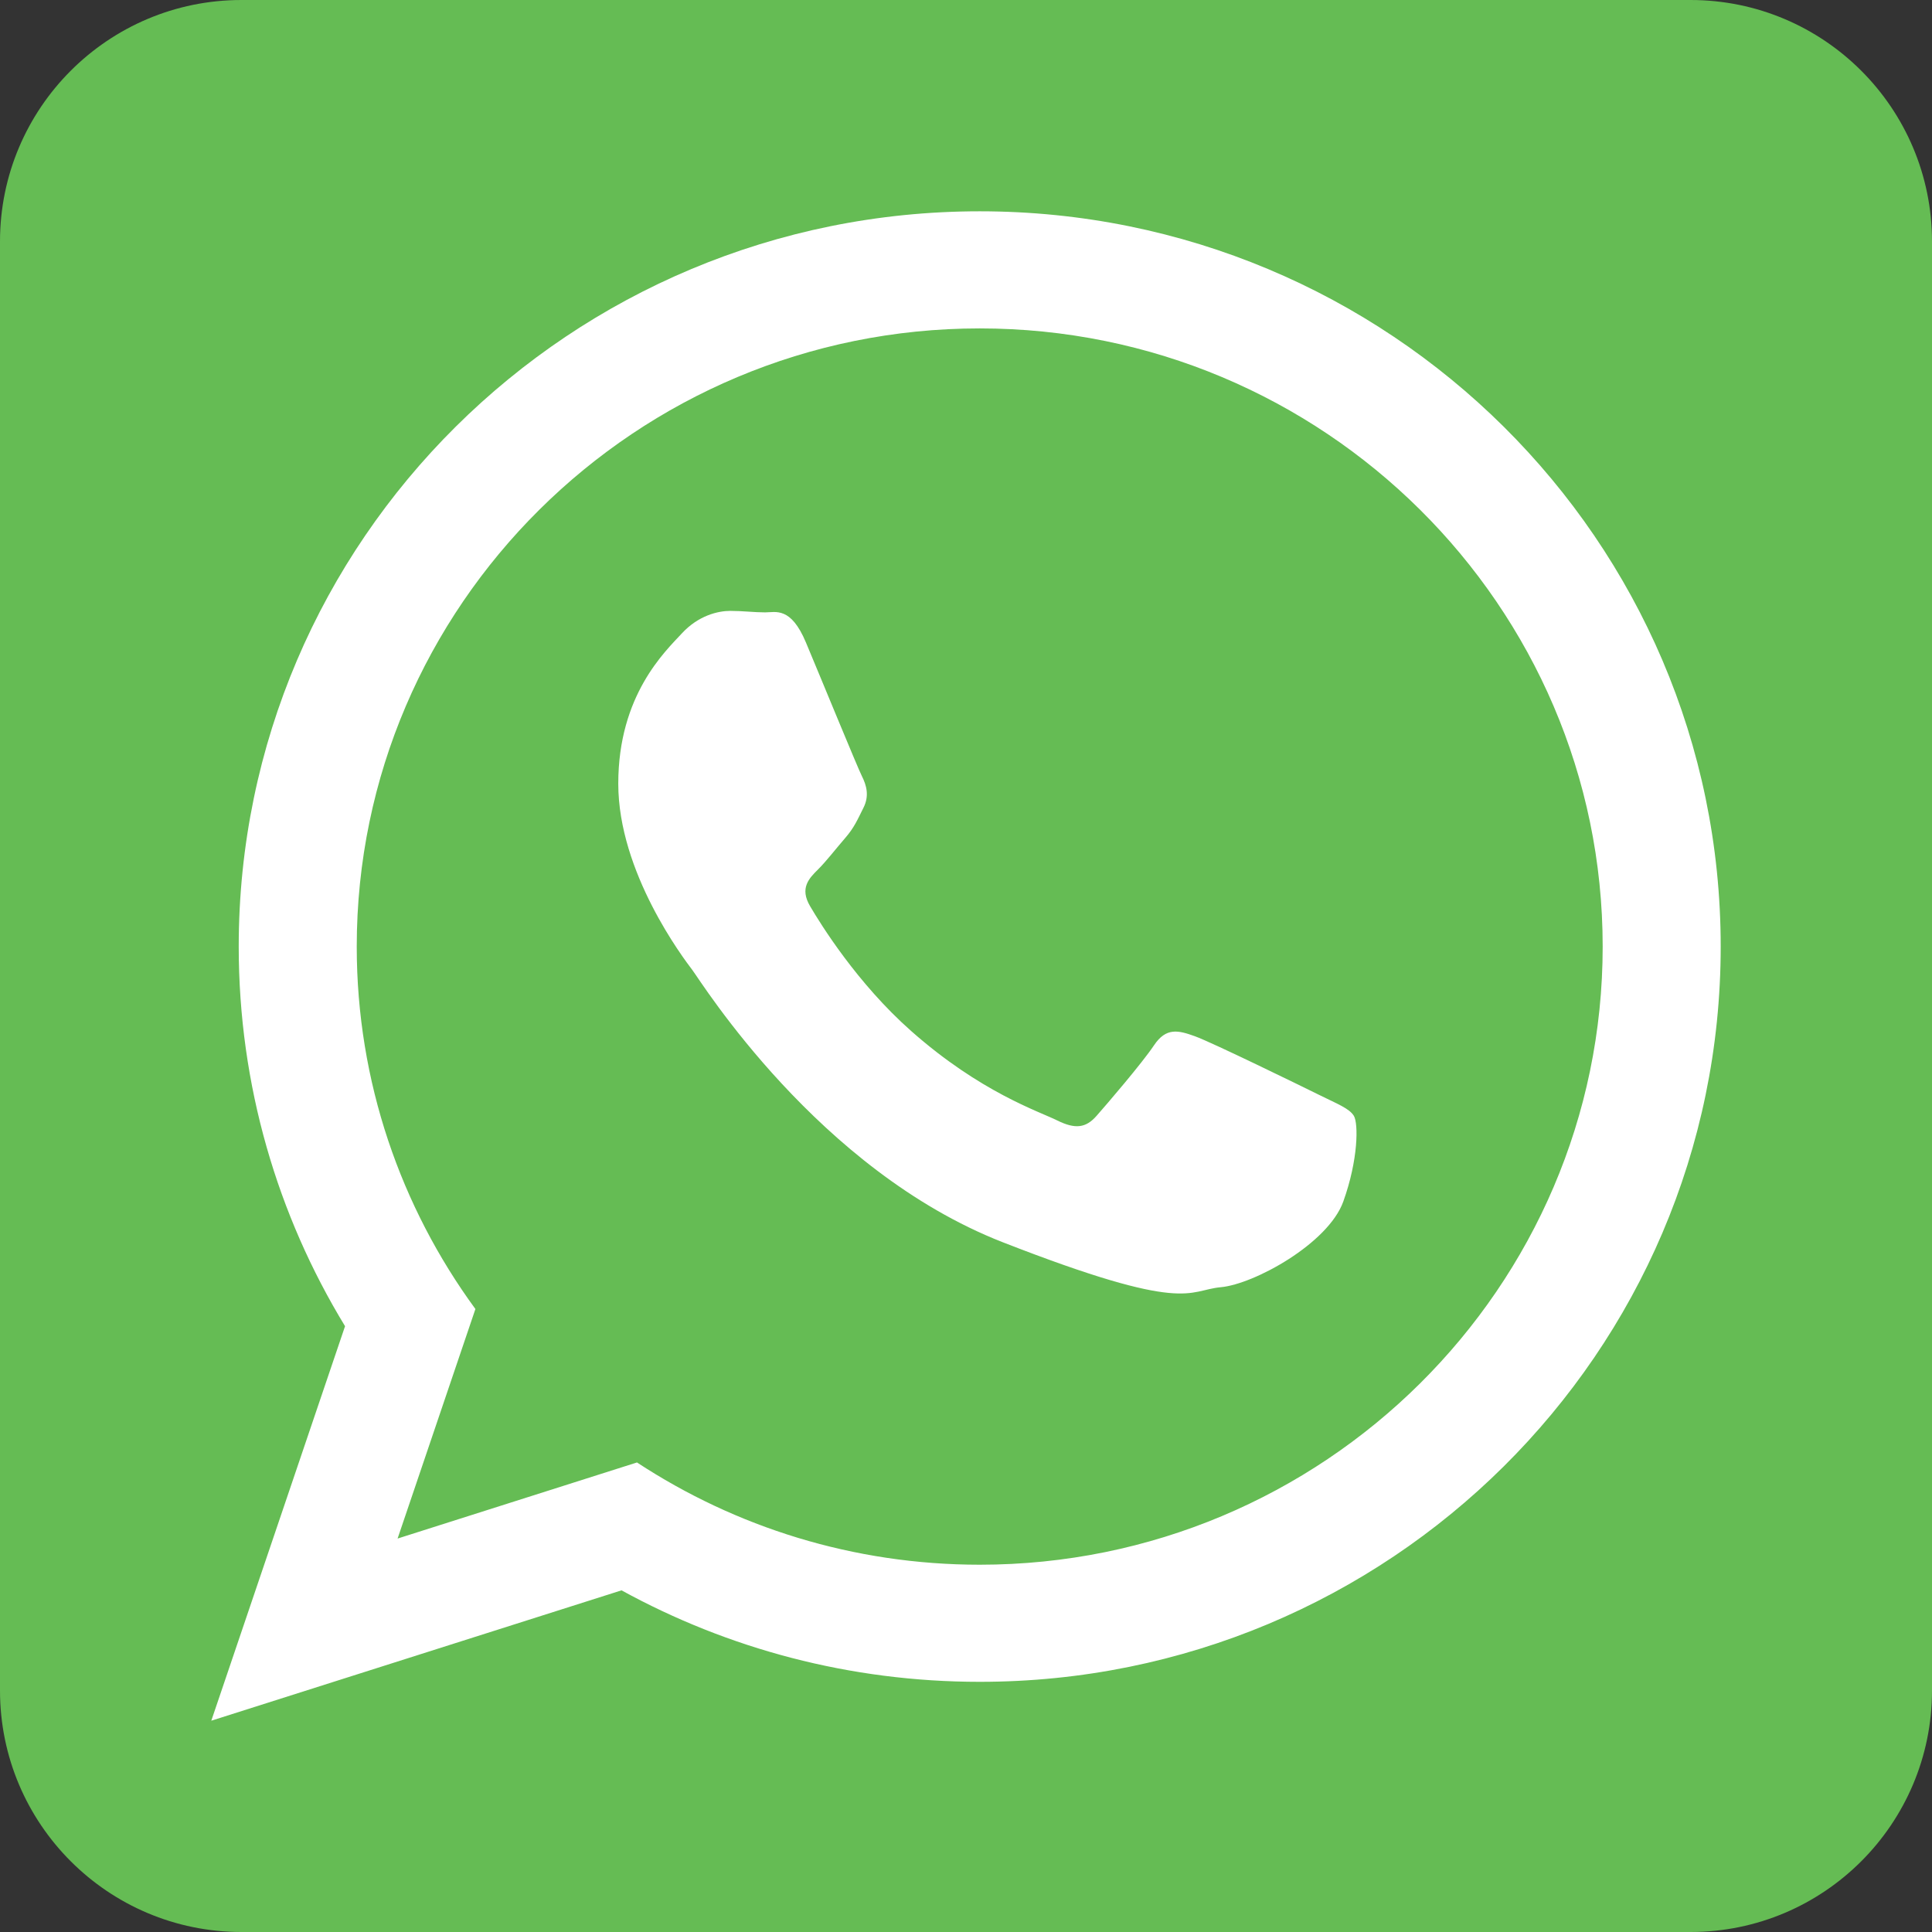
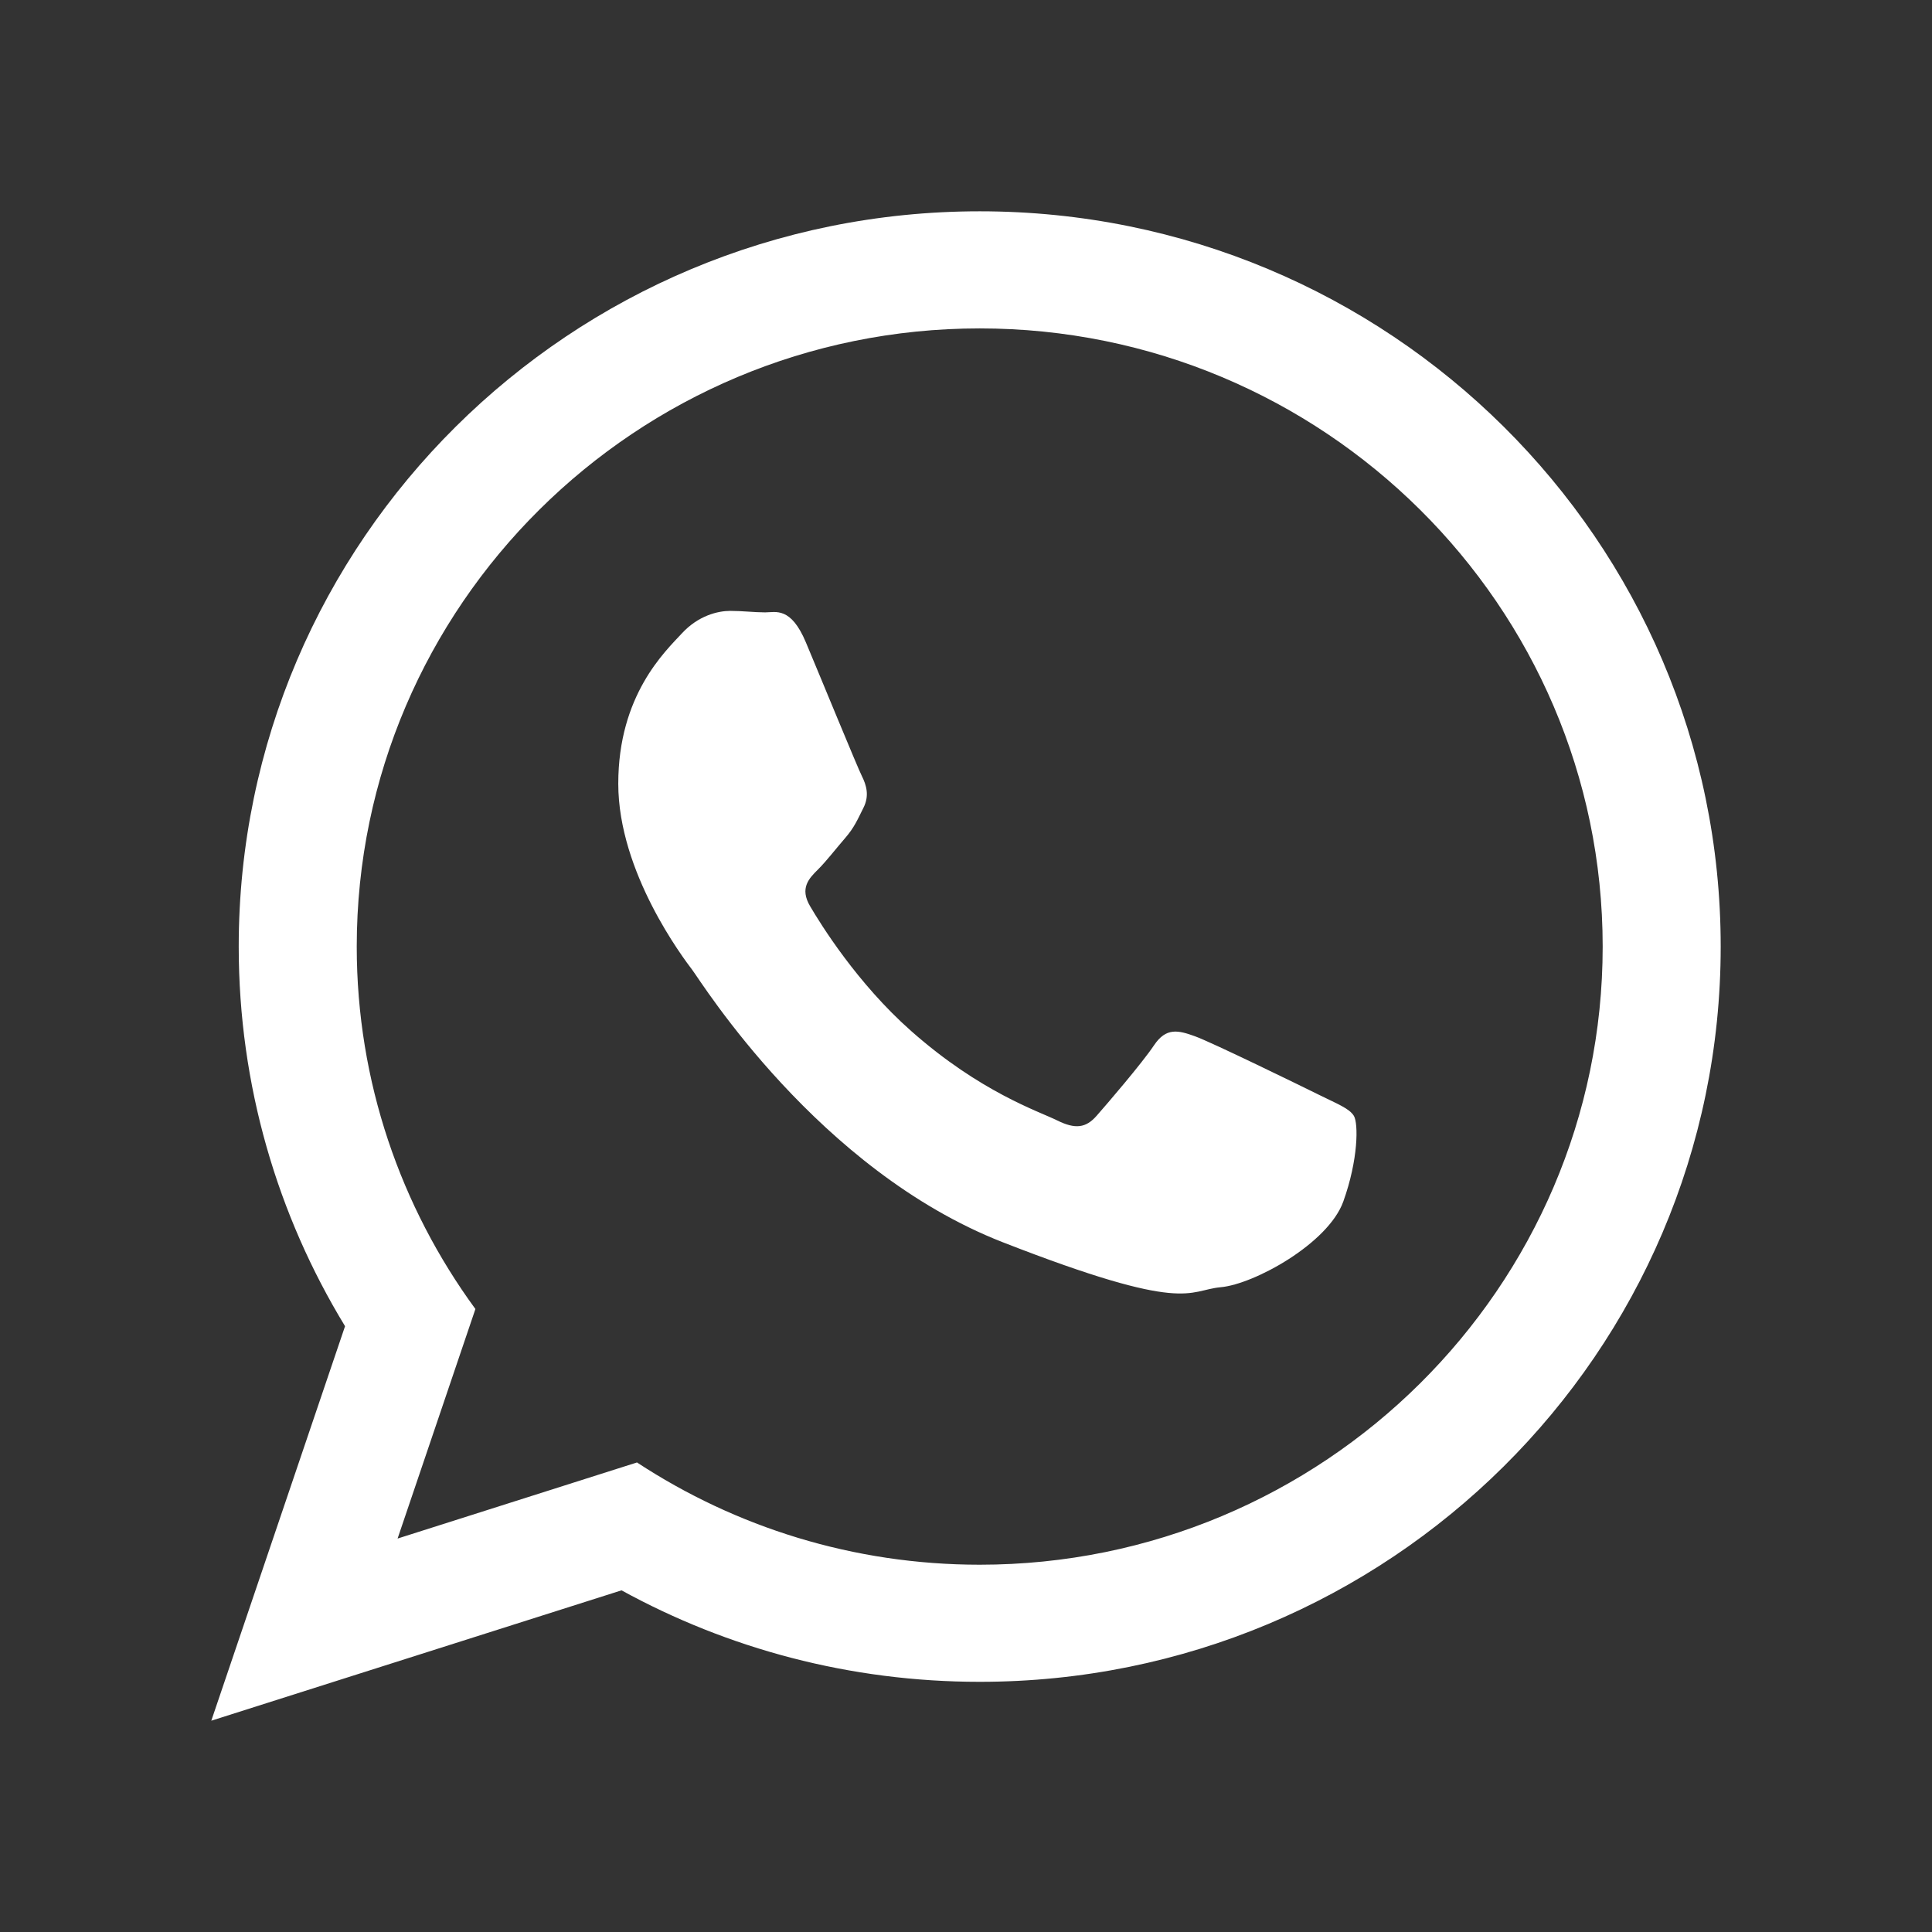
<svg xmlns="http://www.w3.org/2000/svg" width="57" height="57" viewBox="0 0 57 57" fill="none">
  <rect x="0" y="0" width="57" height="57" fill="#333333" stroke="none" />
-   <path d="M49.875 0H7.125C3.19 0 0 3.19 0 7.125V49.875C0 53.81 3.19 57 7.125 57H49.875C53.81 57 57 53.81 57 49.875V7.125C57 3.19 53.81 0 49.875 0Z" fill="#65BC54" />
  <path fill-rule="evenodd" clip-rule="evenodd" d="M50.766 27.927C50.766 39.907 40.978 49.619 28.905 49.619C25.072 49.619 21.471 48.639 18.337 46.92L6.234 50.766L10.18 39.127C8.189 35.858 7.043 32.024 7.043 27.927C7.043 15.946 16.831 6.234 28.905 6.234C40.978 6.234 50.766 15.946 50.766 27.927ZM28.905 9.689C18.769 9.689 10.525 17.871 10.525 27.927C10.525 31.917 11.826 35.613 14.026 38.62L11.73 45.392L18.793 43.147C21.696 45.052 25.171 46.164 28.905 46.164C39.039 46.164 47.284 37.983 47.284 27.927C47.284 17.871 39.039 9.689 28.905 9.689ZM39.944 32.922C39.809 32.701 39.452 32.567 38.917 32.302C38.38 32.036 35.745 30.749 35.255 30.573C34.763 30.395 34.405 30.306 34.048 30.838C33.691 31.371 32.664 32.567 32.351 32.922C32.038 33.278 31.727 33.322 31.19 33.056C30.655 32.79 28.928 32.229 26.881 30.417C25.288 29.008 24.213 27.268 23.9 26.735C23.587 26.203 23.867 25.916 24.135 25.651C24.376 25.412 24.671 25.029 24.939 24.72C25.207 24.409 25.296 24.188 25.474 23.833C25.654 23.478 25.563 23.167 25.43 22.901C25.296 22.635 24.224 20.018 23.777 18.954C23.331 17.89 22.886 18.067 22.572 18.067C22.259 18.067 21.902 18.023 21.545 18.023C21.187 18.023 20.607 18.156 20.116 18.688C19.625 19.22 18.241 20.506 18.241 23.122C18.241 25.739 20.16 28.267 20.429 28.622C20.696 28.975 24.135 34.519 29.582 36.649C35.031 38.776 35.031 38.067 36.014 37.977C36.995 37.89 39.183 36.692 39.631 35.45C40.077 34.209 40.077 33.144 39.944 32.922Z" fill="white" />
</svg>